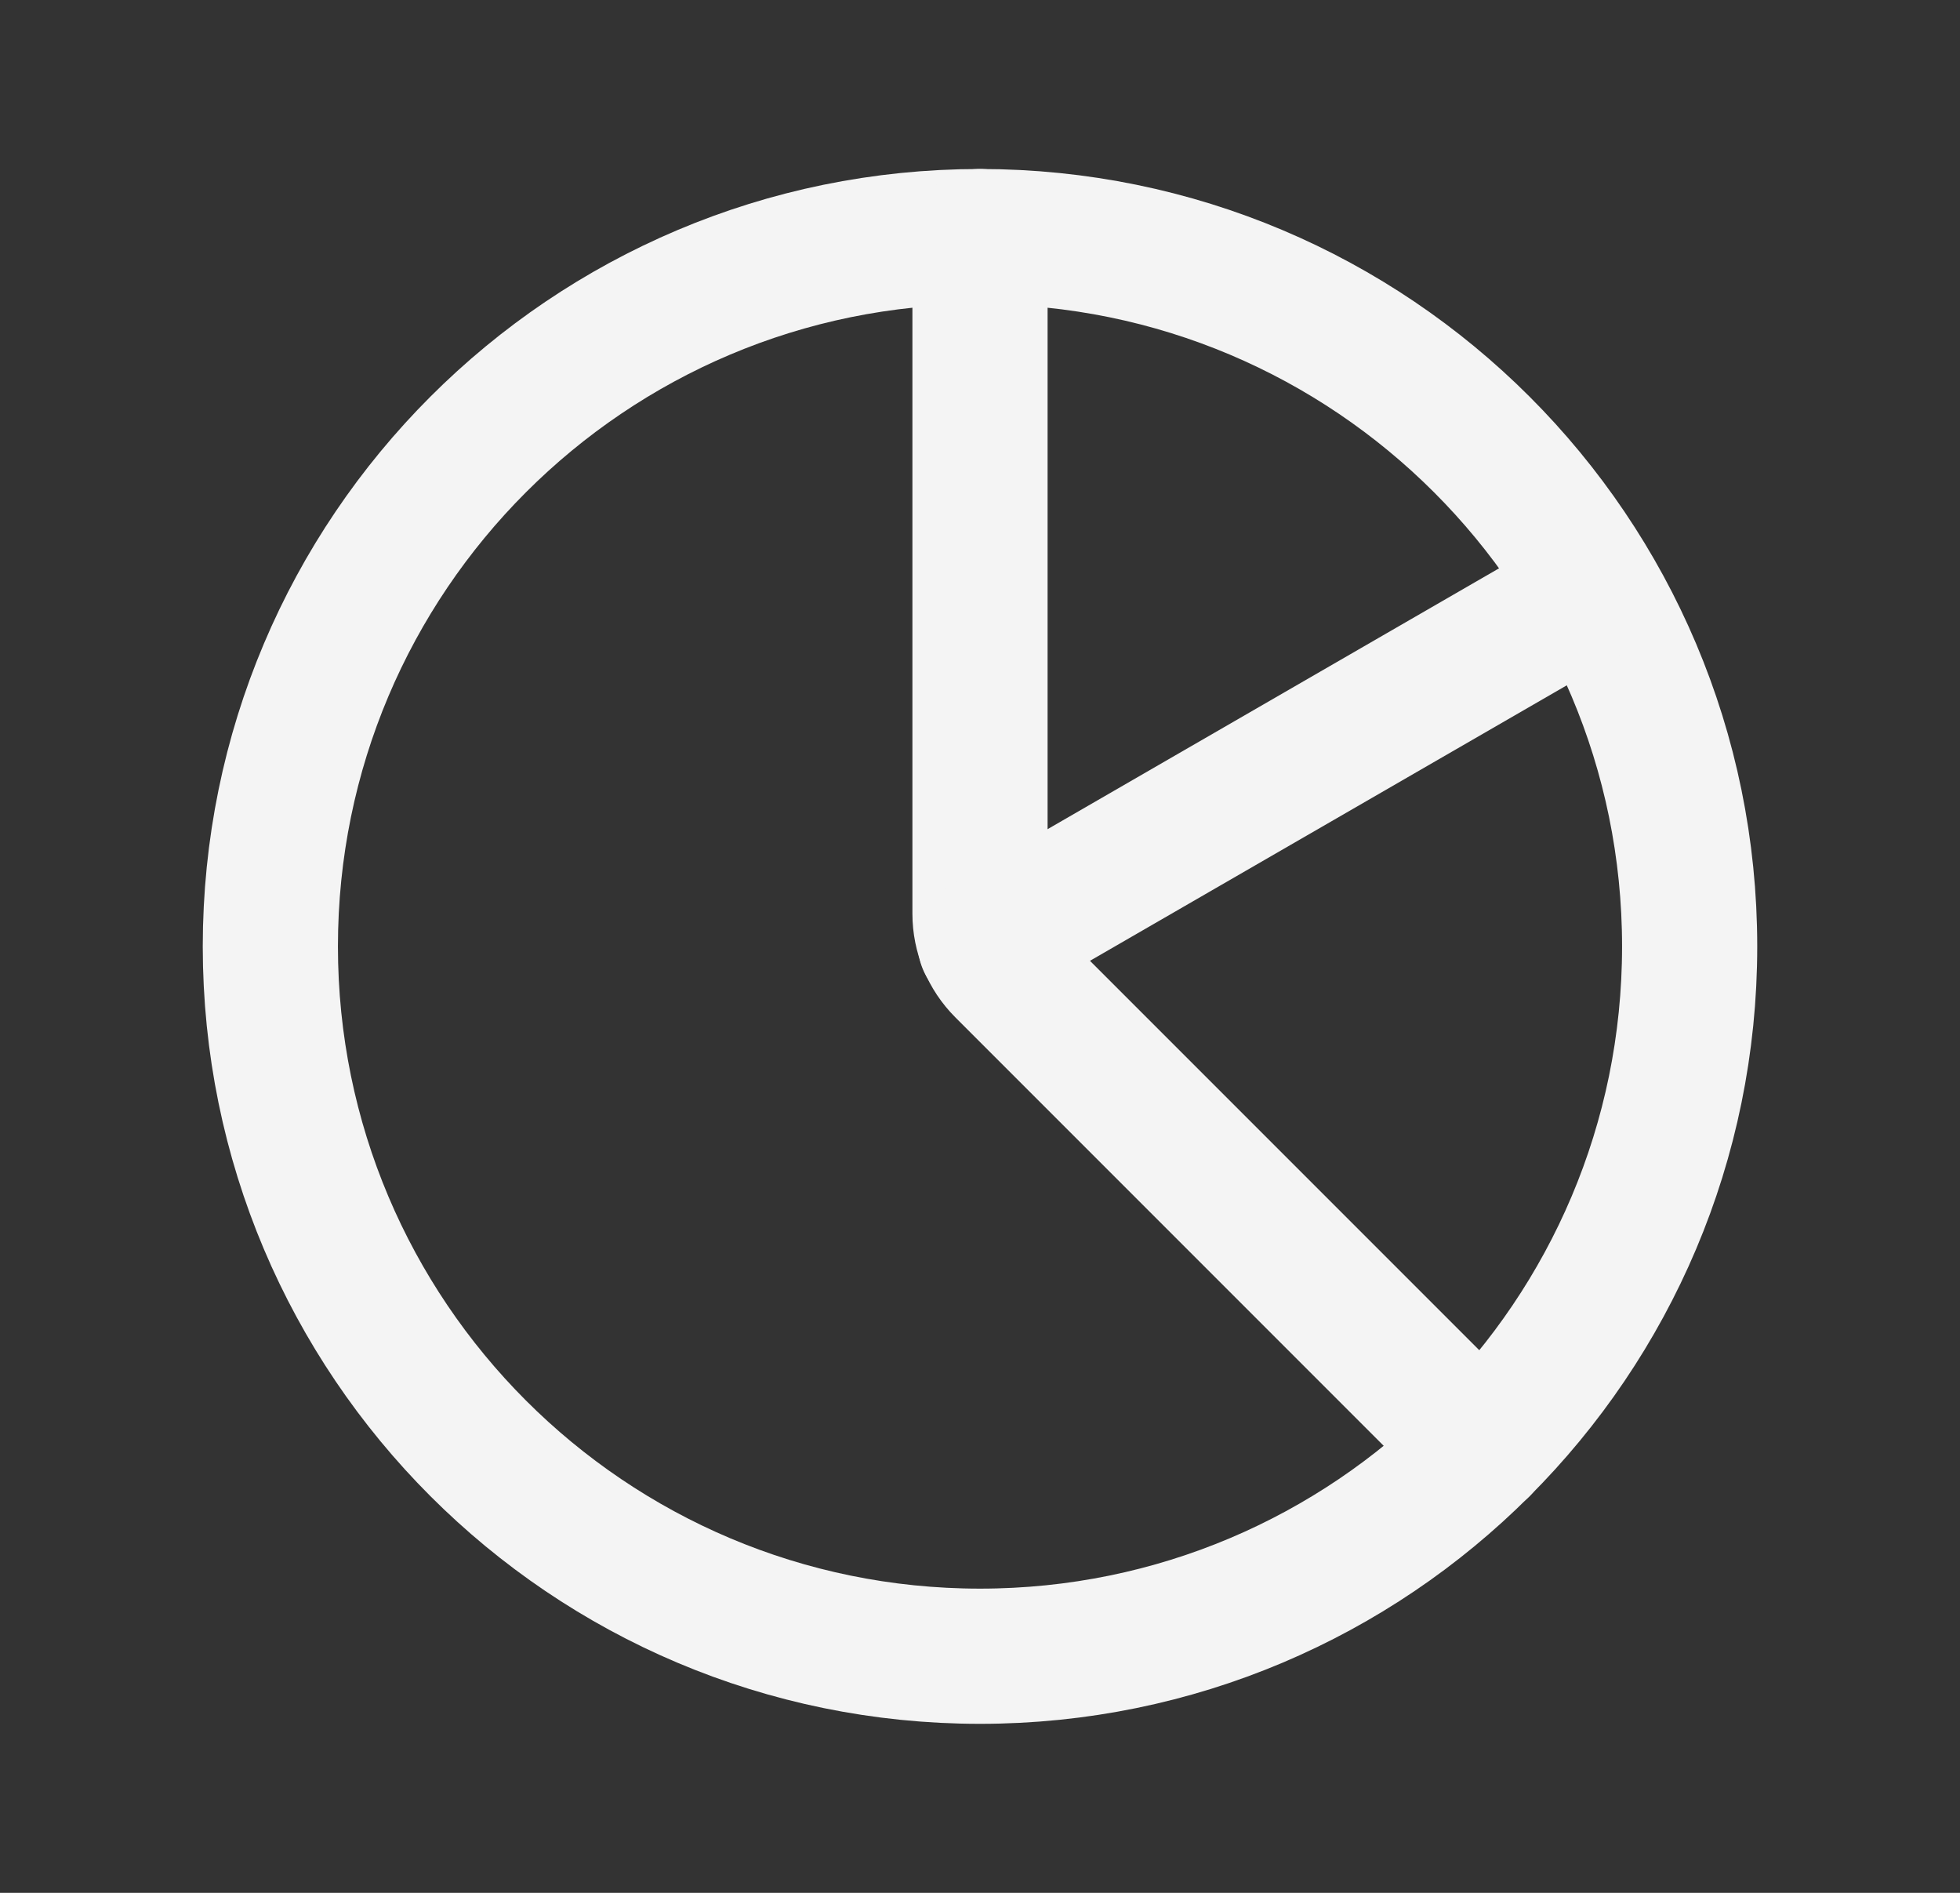
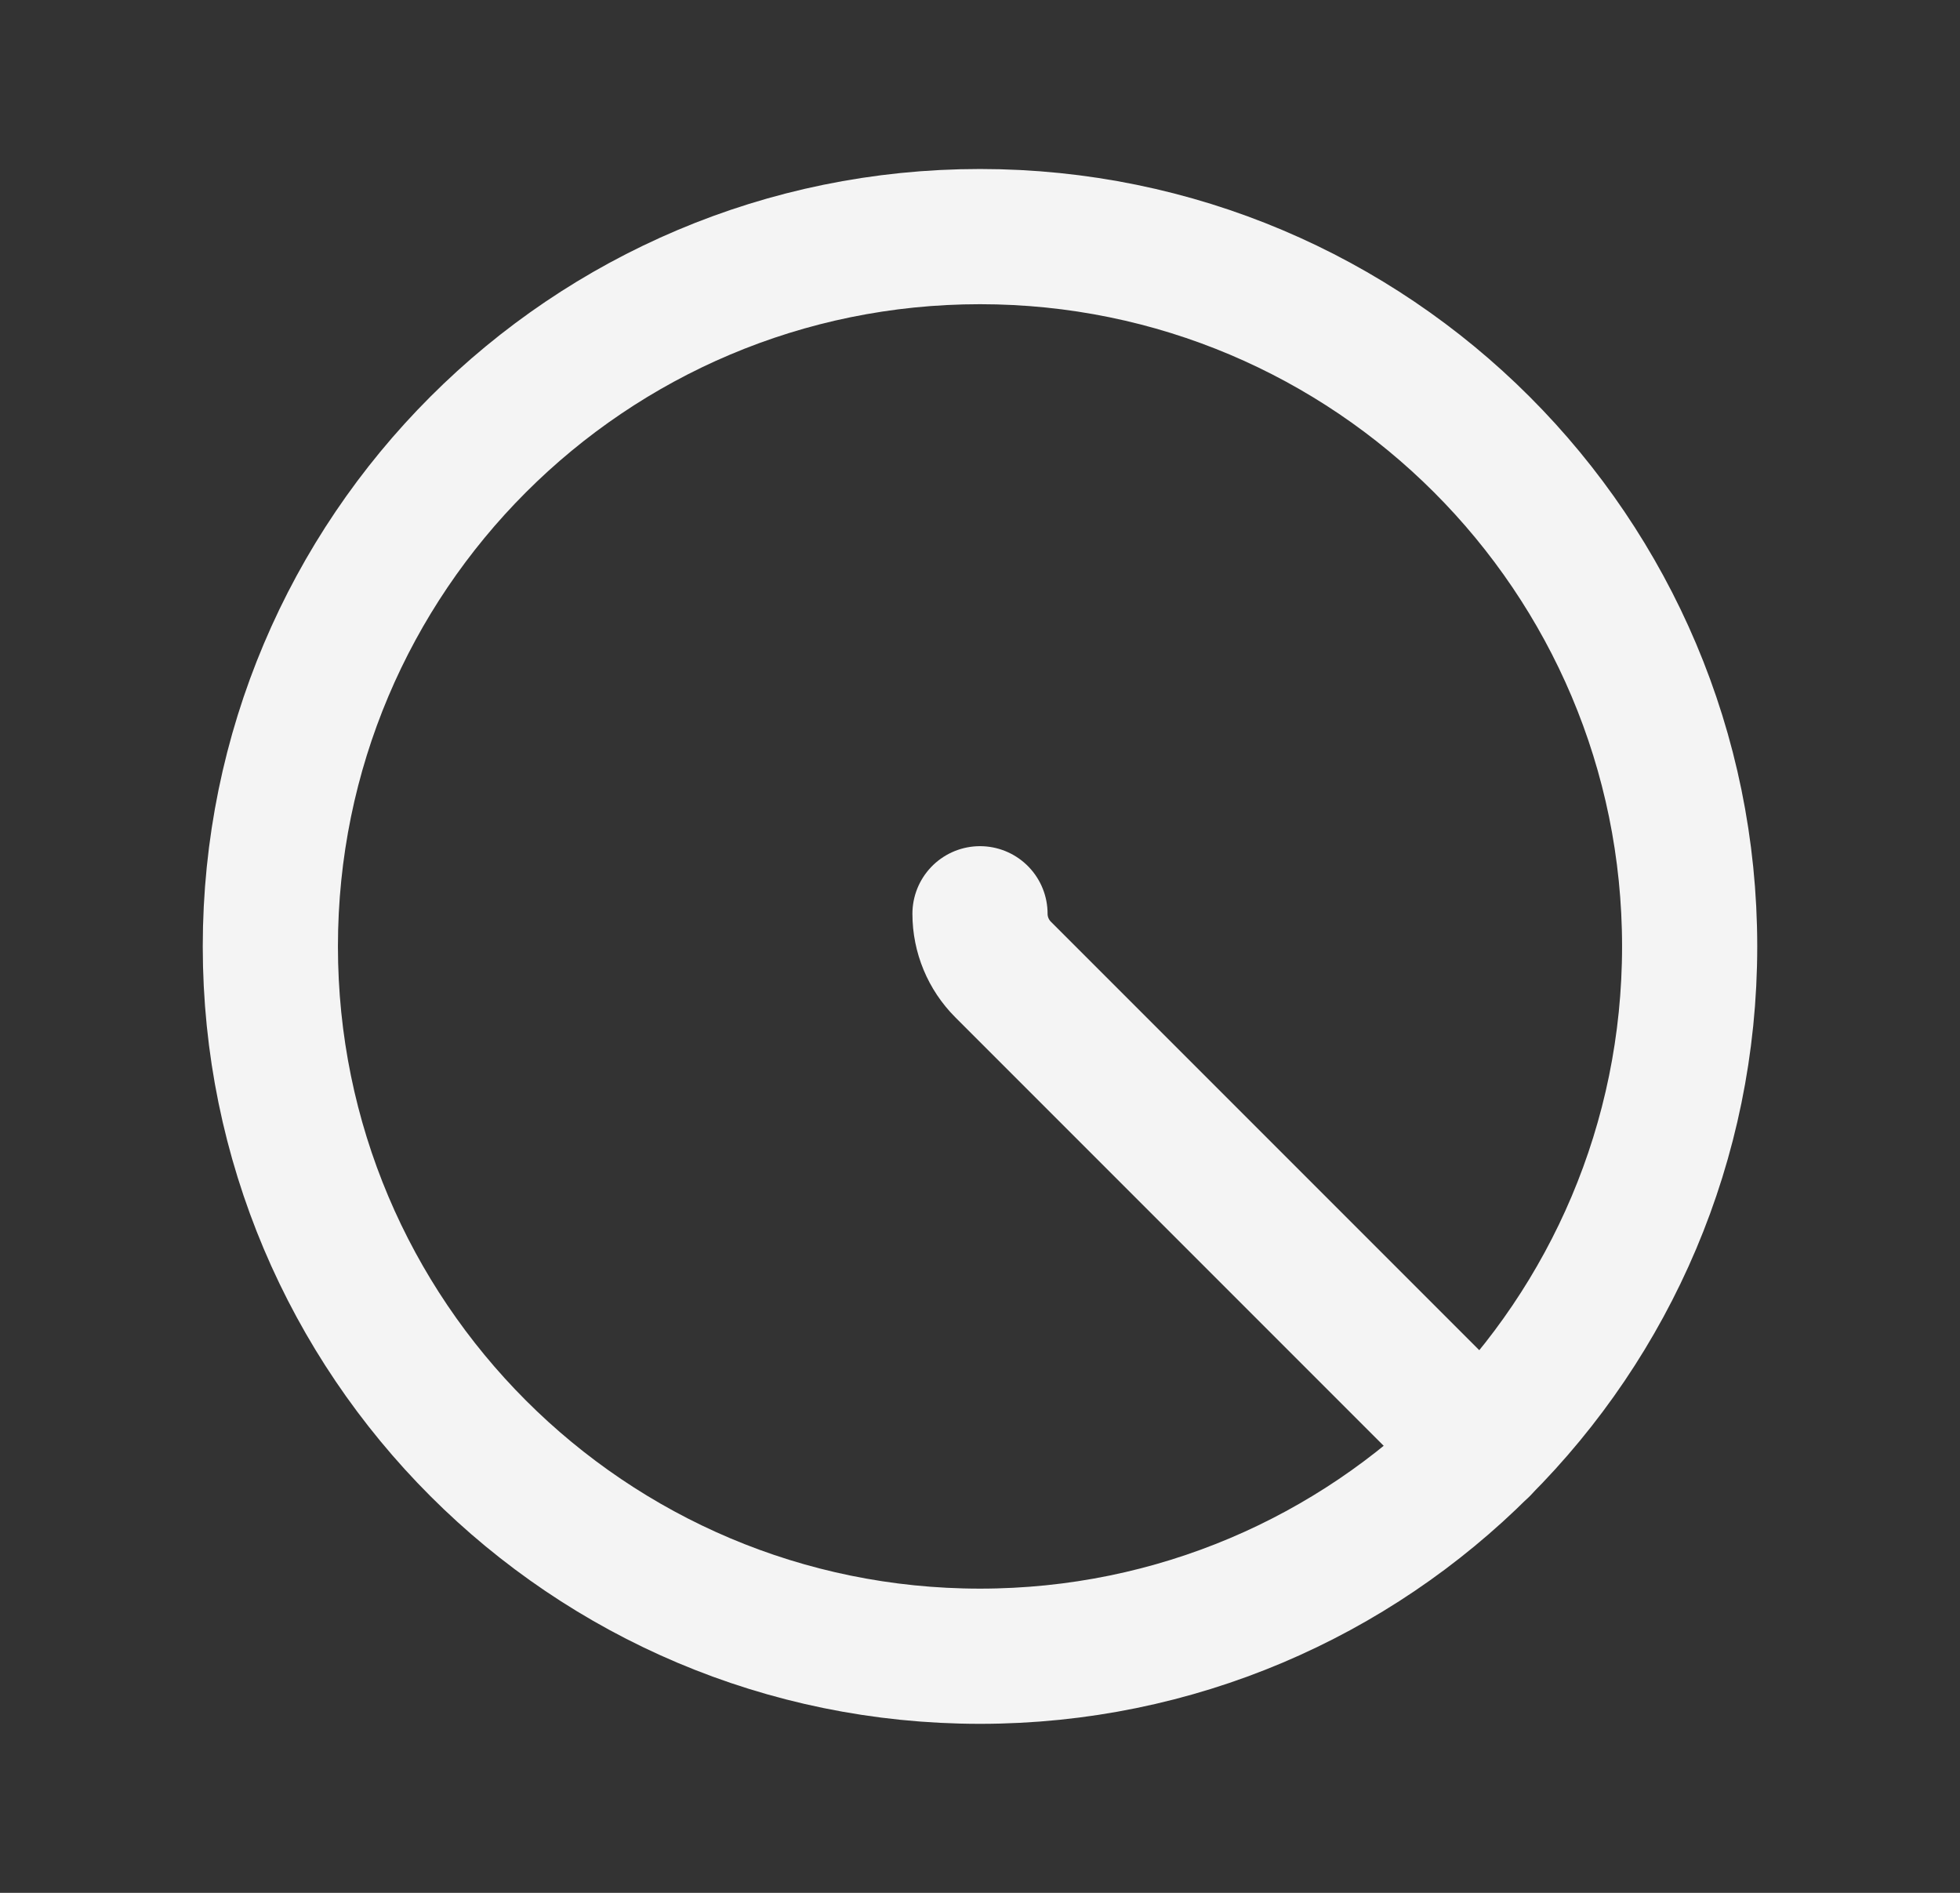
<svg xmlns="http://www.w3.org/2000/svg" width="29" height="28" viewBox="0 0 29 28" fill="none">
  <rect x="0" y="0" width="29" height="28" fill="#333333" stroke="none" />
  <path fill-rule="evenodd" clip-rule="evenodd" d="M25 14V14C25 19.799 20.299 24.5 14.5 24.5V24.5C8.7 24.5 4 19.799 4 14V14C4 8.2 8.7 3.5 14.5 3.5V3.5C20.299 3.5 25 8.2 25 14Z" stroke="#F4F4F4" stroke-width="2" stroke-linecap="round" stroke-linejoin="round" />
-   <path d="M21.925 21.425L14.842 14.342C14.623 14.123 14.5 13.826 14.5 13.517V3.5" stroke="#F4F4F4" stroke-width="2" stroke-linecap="round" stroke-linejoin="round" />
-   <path d="M14.578 13.953L23.585 8.75" stroke="#F4F4F4" stroke-width="2" stroke-linecap="round" stroke-linejoin="round" />
+   <path d="M21.925 21.425L14.842 14.342C14.623 14.123 14.5 13.826 14.5 13.517" stroke="#F4F4F4" stroke-width="2" stroke-linecap="round" stroke-linejoin="round" />
</svg>